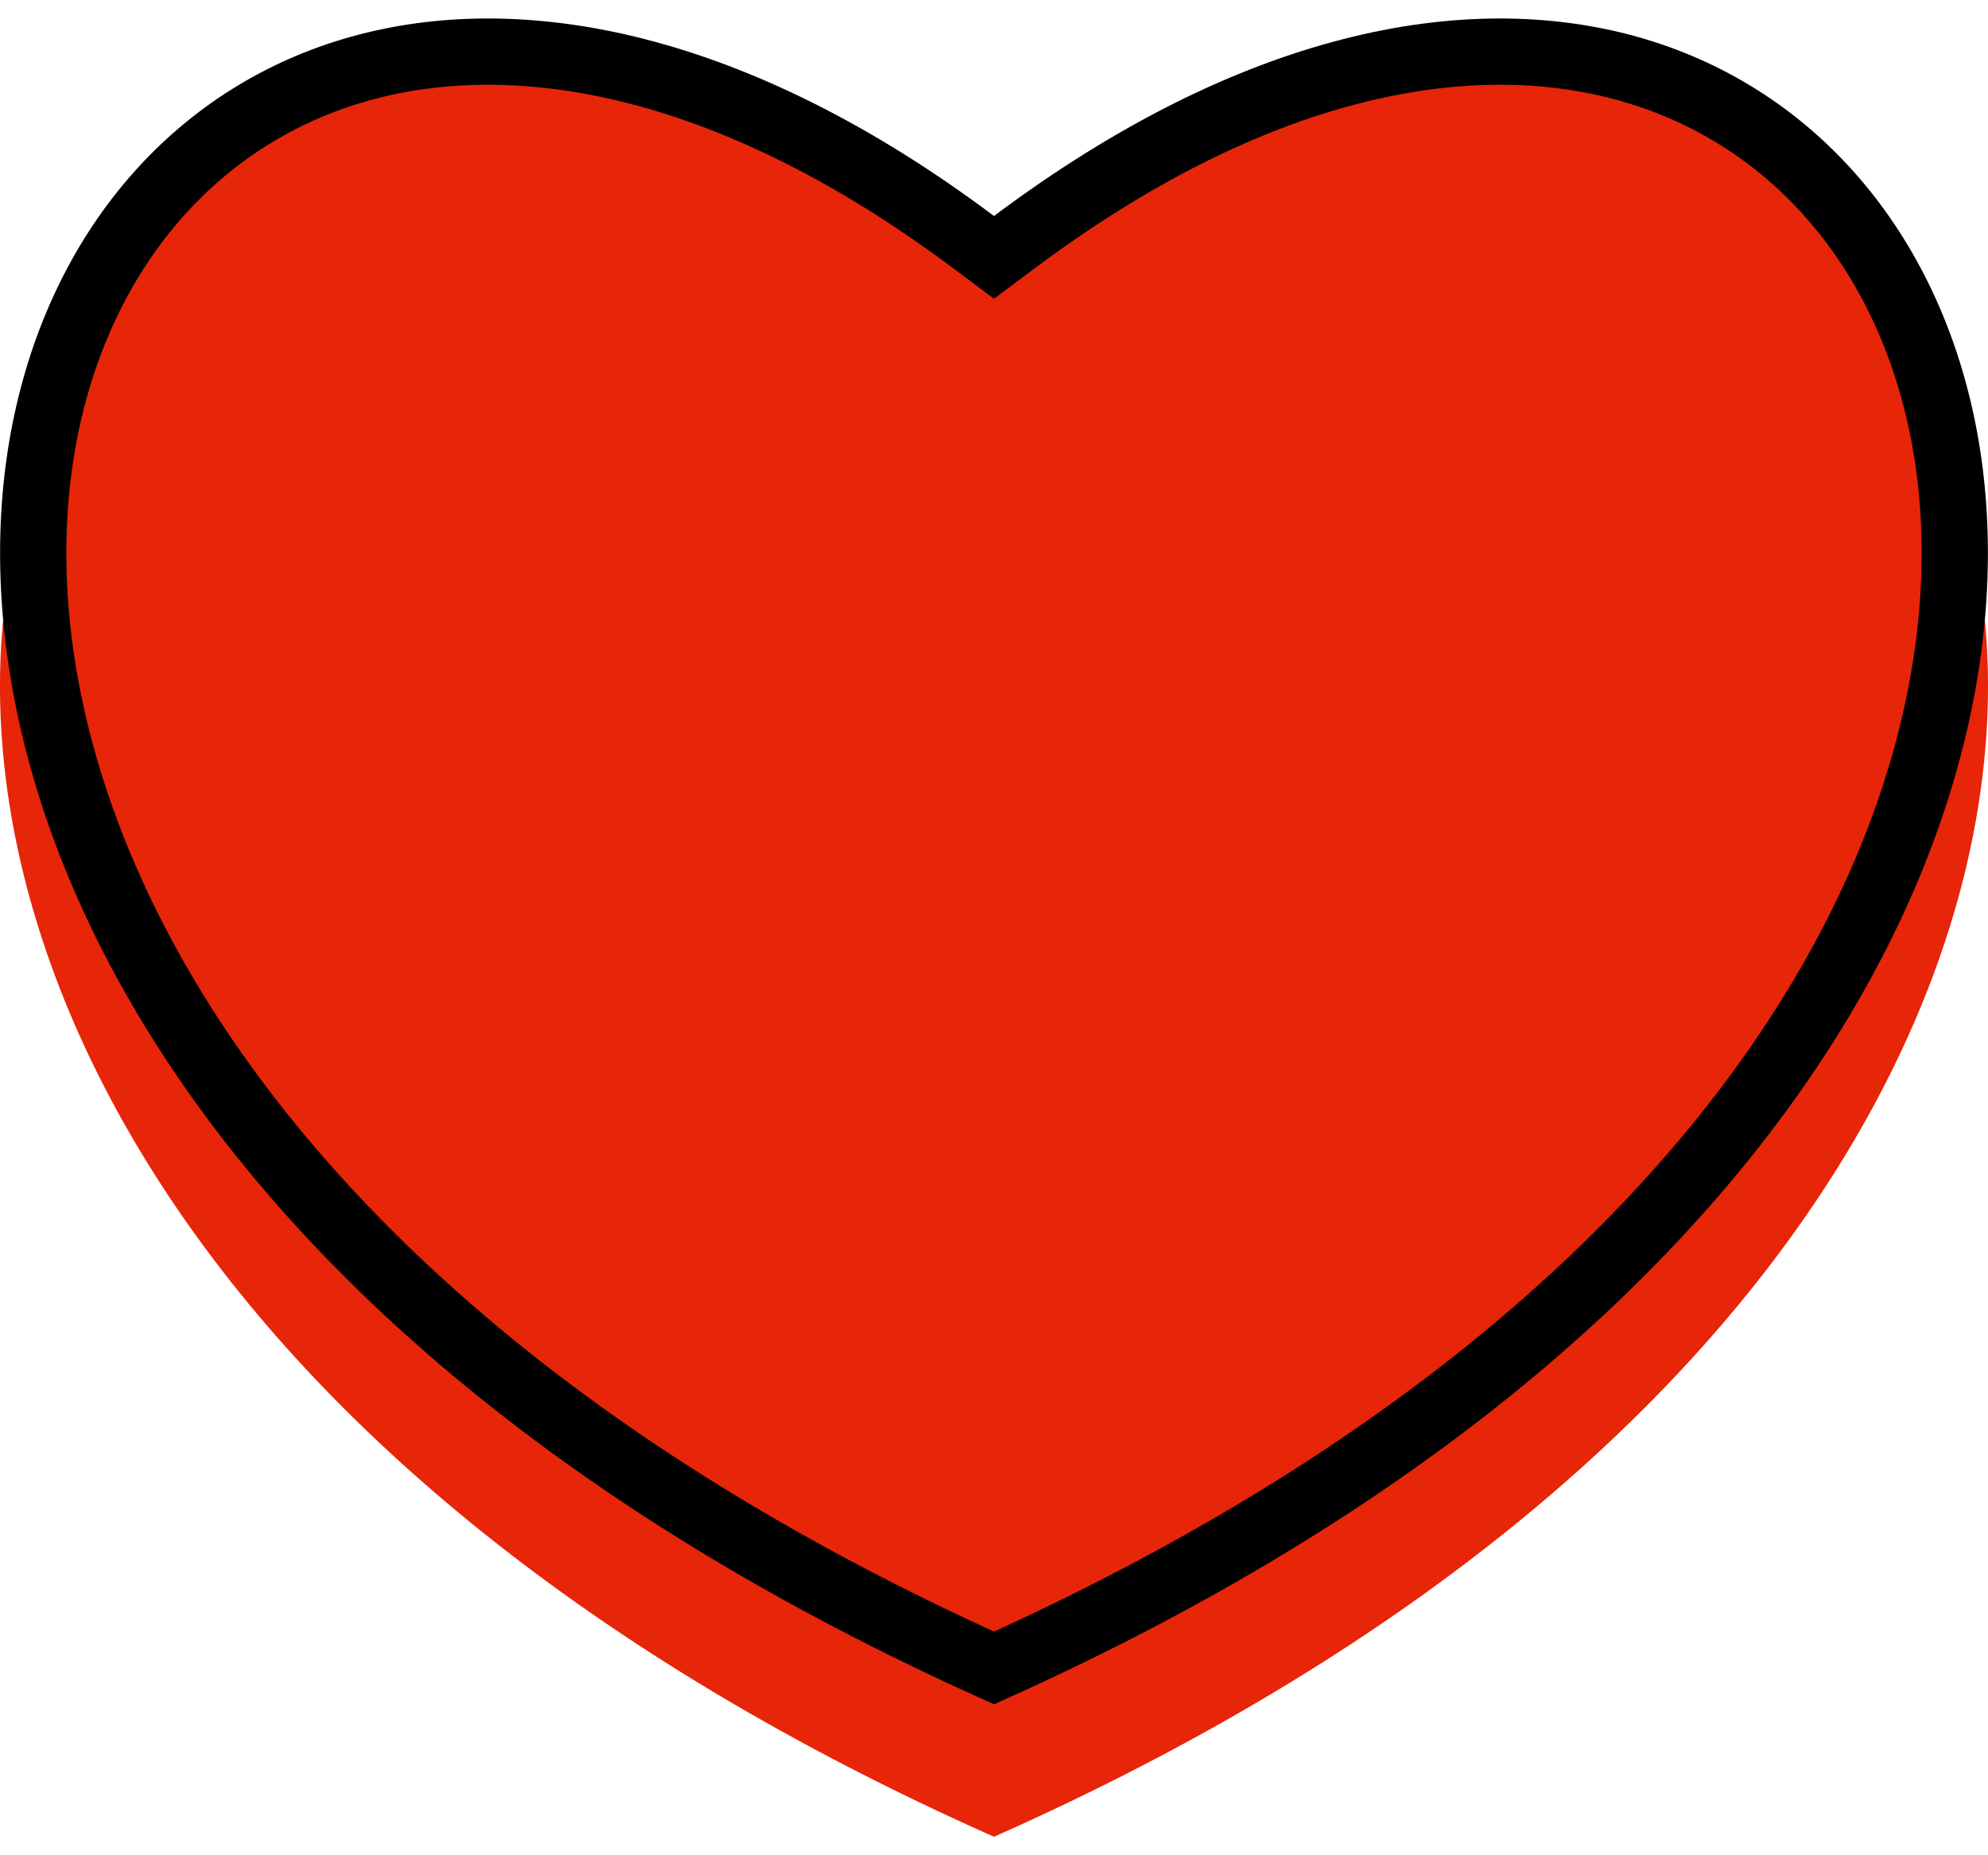
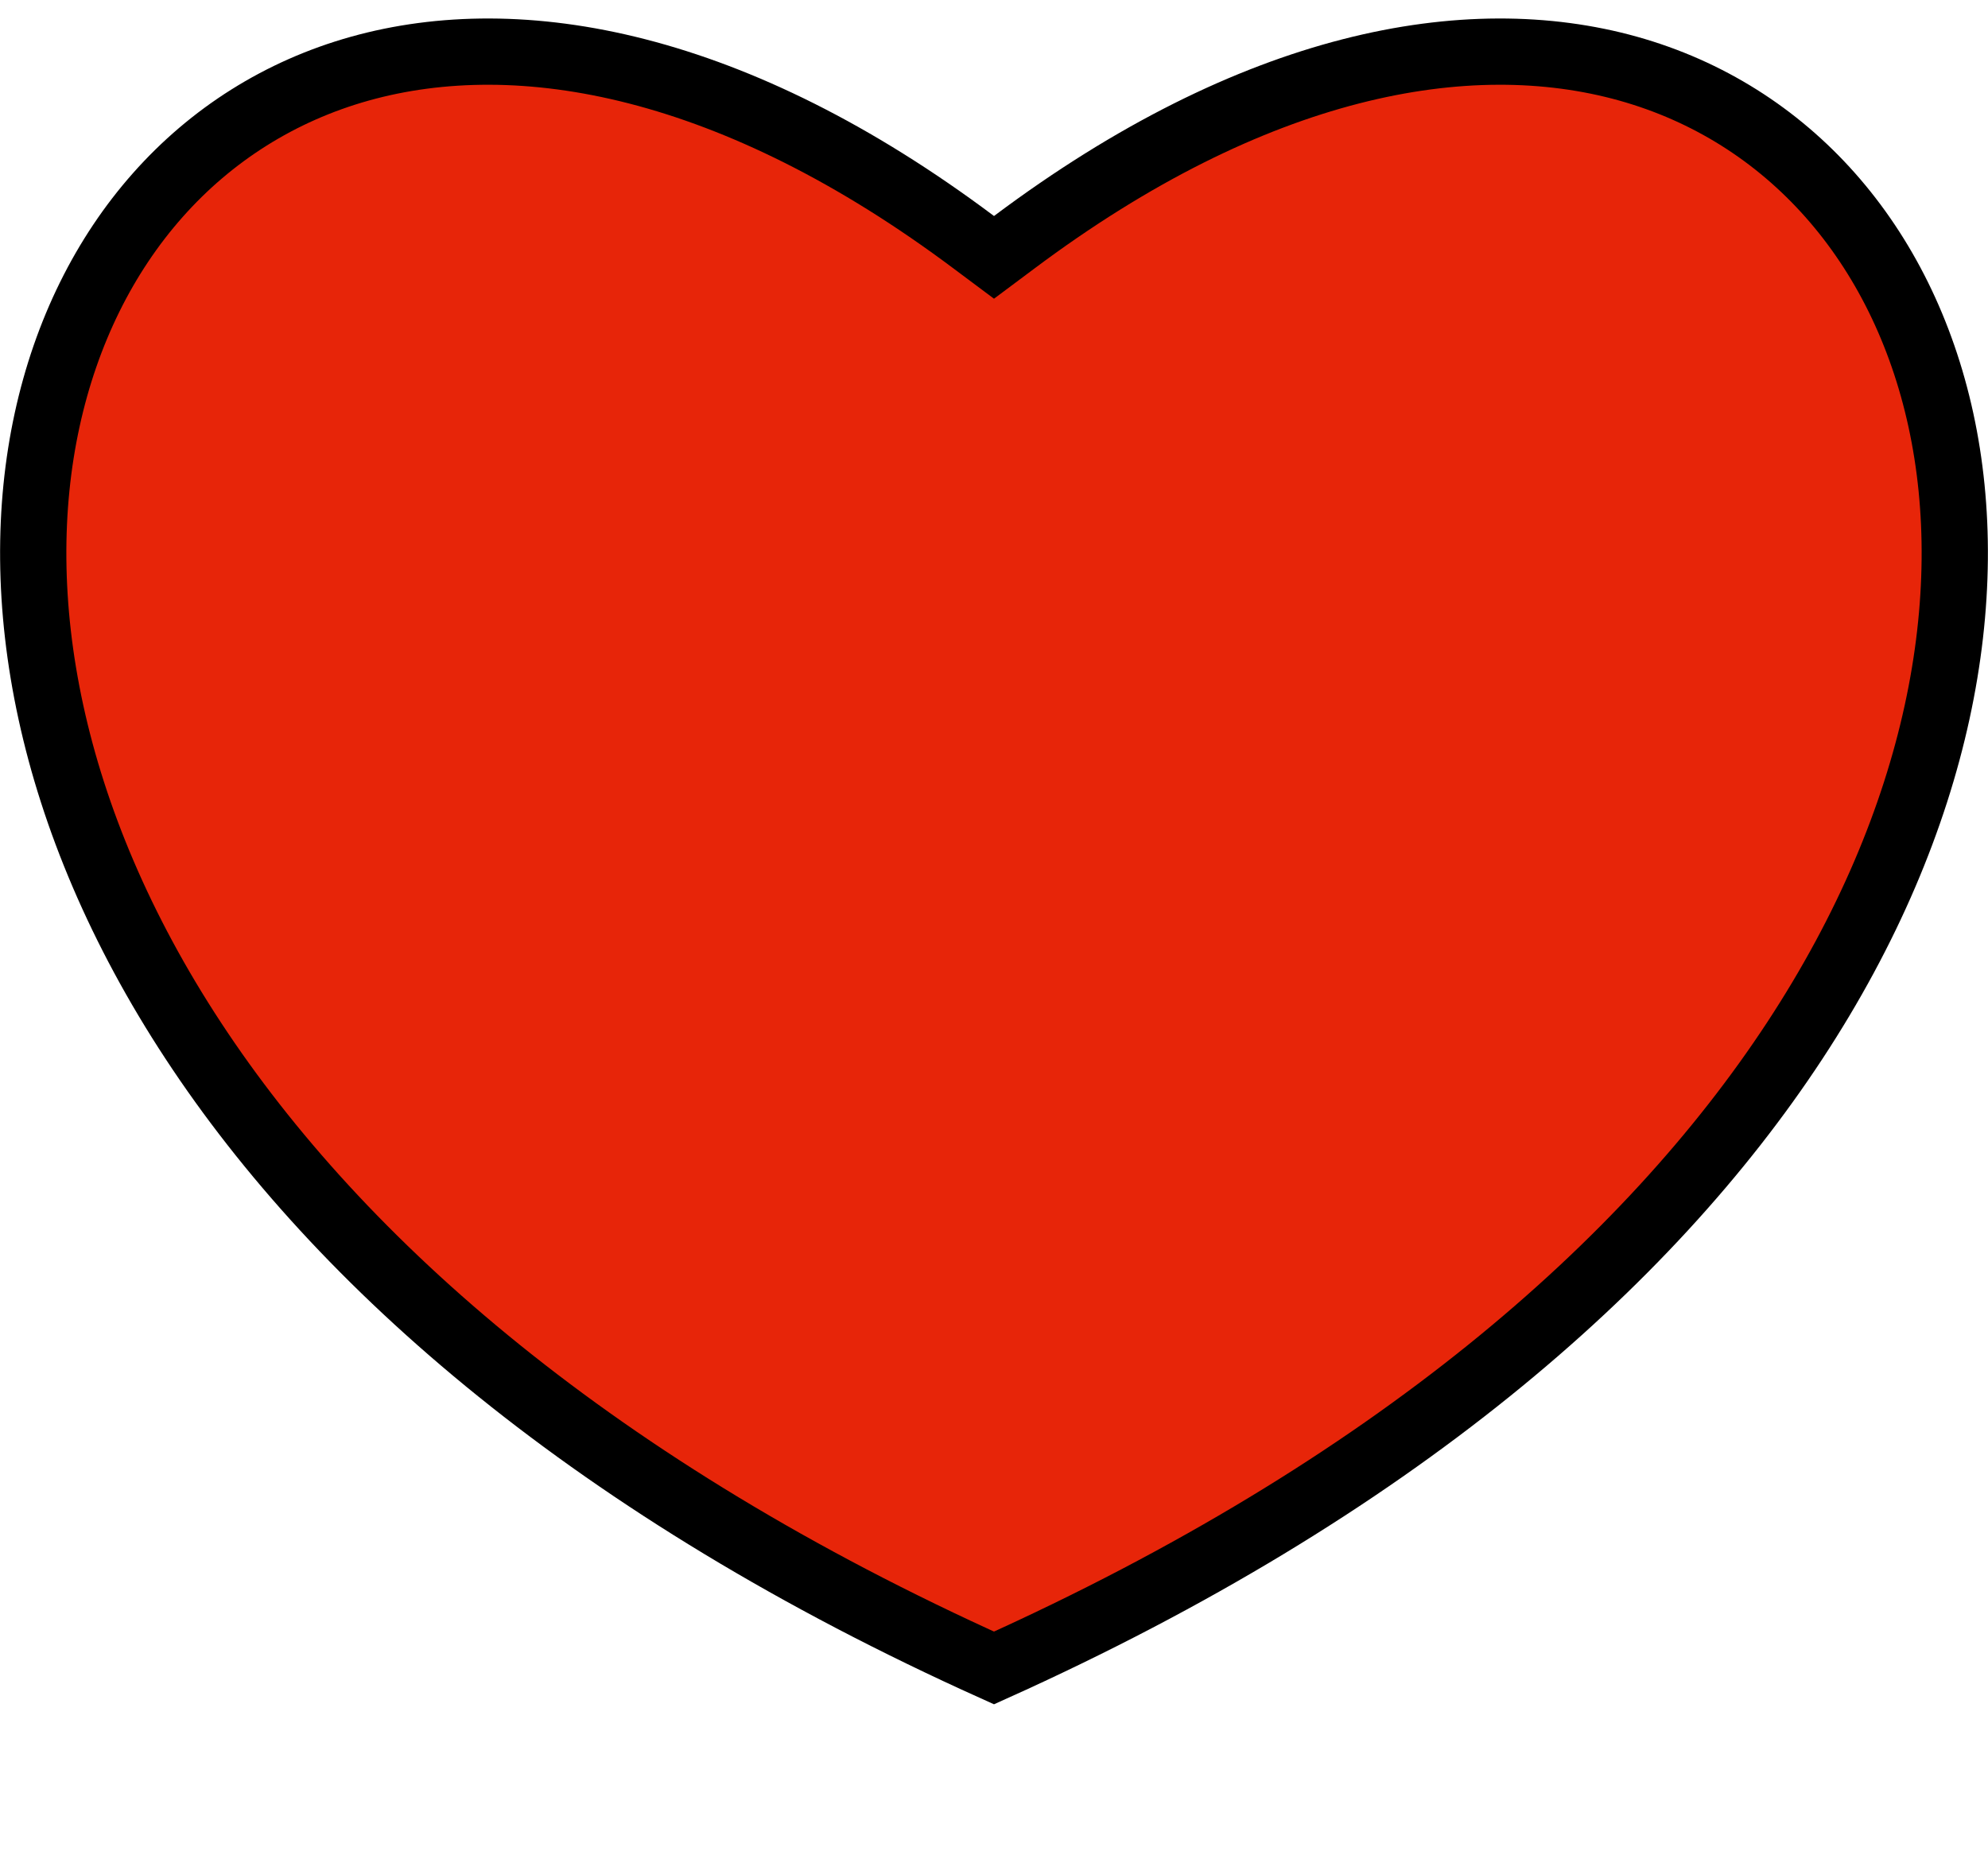
<svg xmlns="http://www.w3.org/2000/svg" width="30" height="28" viewBox="0 0 30 28" fill="none">
  <g filter="url(#filter0_d)">
-     <path d="M15 3.259C0.2 -7.826 -9.608 14.787 15 25.721C39.608 14.787 29.8 -7.826 15 3.259Z" fill="#E72509" />
-   </g>
+     </g>
  <path d="M14.7 3.66L15 3.884L15.3 3.66C18.918 0.949 22.147 0.359 24.569 1.036C26.985 1.712 28.71 3.679 29.289 6.339C30.439 11.622 27.02 19.759 15 25.173C2.98 19.759 -0.439 11.622 0.711 6.339C1.29 3.679 3.015 1.712 5.431 1.036C7.853 0.359 11.082 0.949 14.7 3.66Z" fill="#E72509" stroke="black" />
  <defs>
    <filter id="filter0_d" x="0" y="0.279" width="30" height="27.442" filterUnits="userSpaceOnUse" color-interpolation-filters="sRGB">
      <feFlood flood-opacity="0" result="BackgroundImageFix" />
      <feColorMatrix in="SourceAlpha" type="matrix" values="0 0 0 0 0 0 0 0 0 0 0 0 0 0 0 0 0 0 127 0" result="hardAlpha" />
      <feOffset dy="2" />
      <feComposite in2="hardAlpha" operator="out" />
      <feColorMatrix type="matrix" values="0 0 0 0 0 0 0 0 0 0 0 0 0 0 0 0 0 0 1 0" />
      <feBlend mode="normal" in2="BackgroundImageFix" result="effect1_dropShadow" />
      <feBlend mode="normal" in="SourceGraphic" in2="effect1_dropShadow" result="shape" />
    </filter>
  </defs>
</svg>